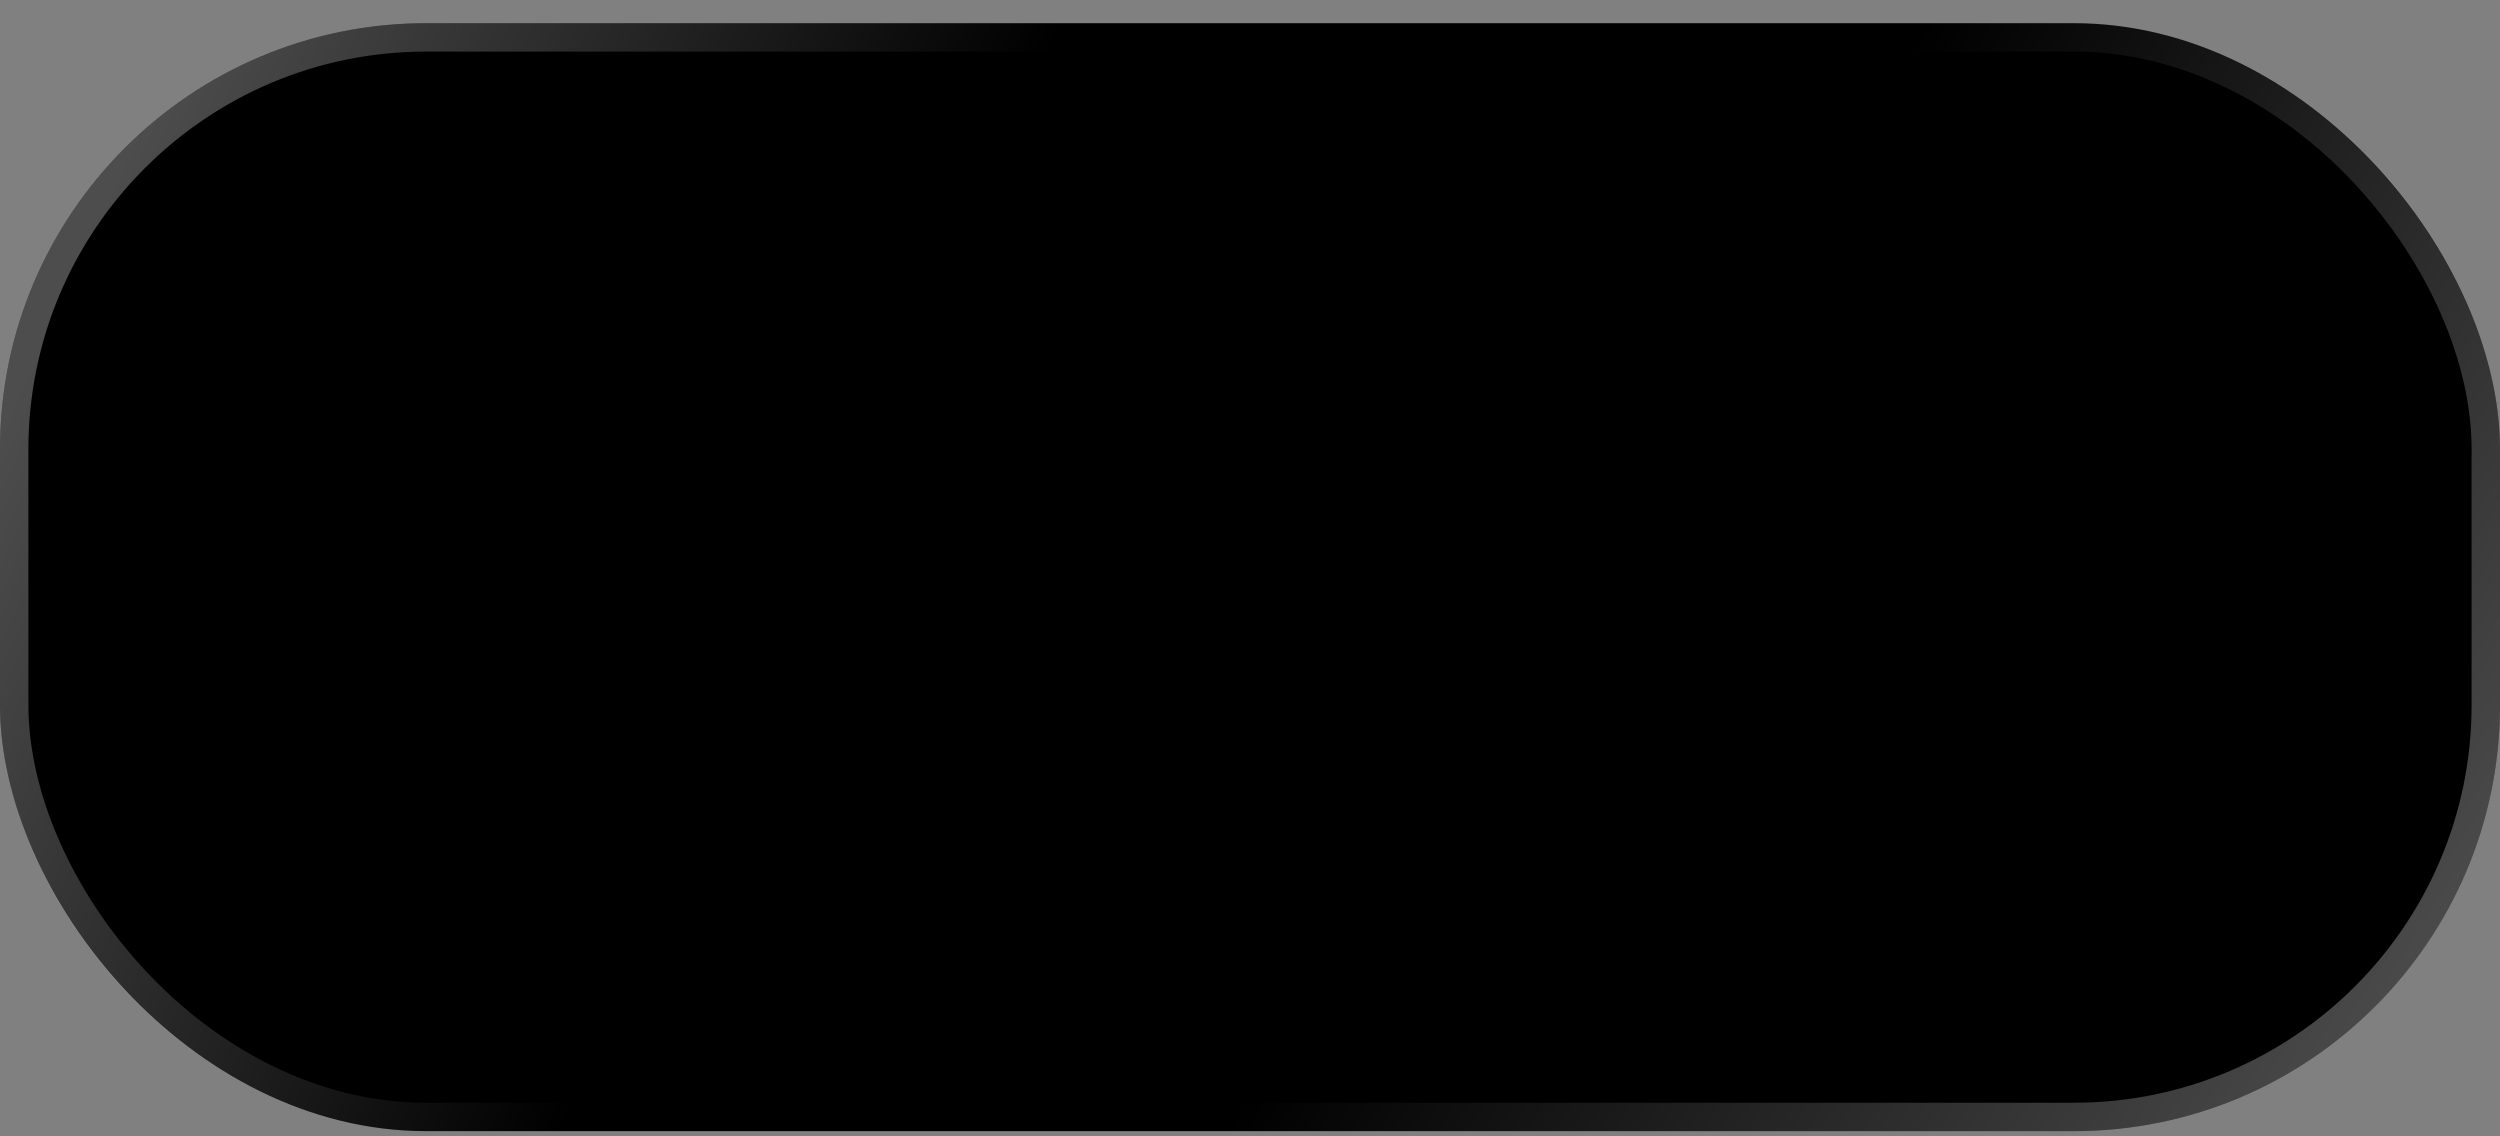
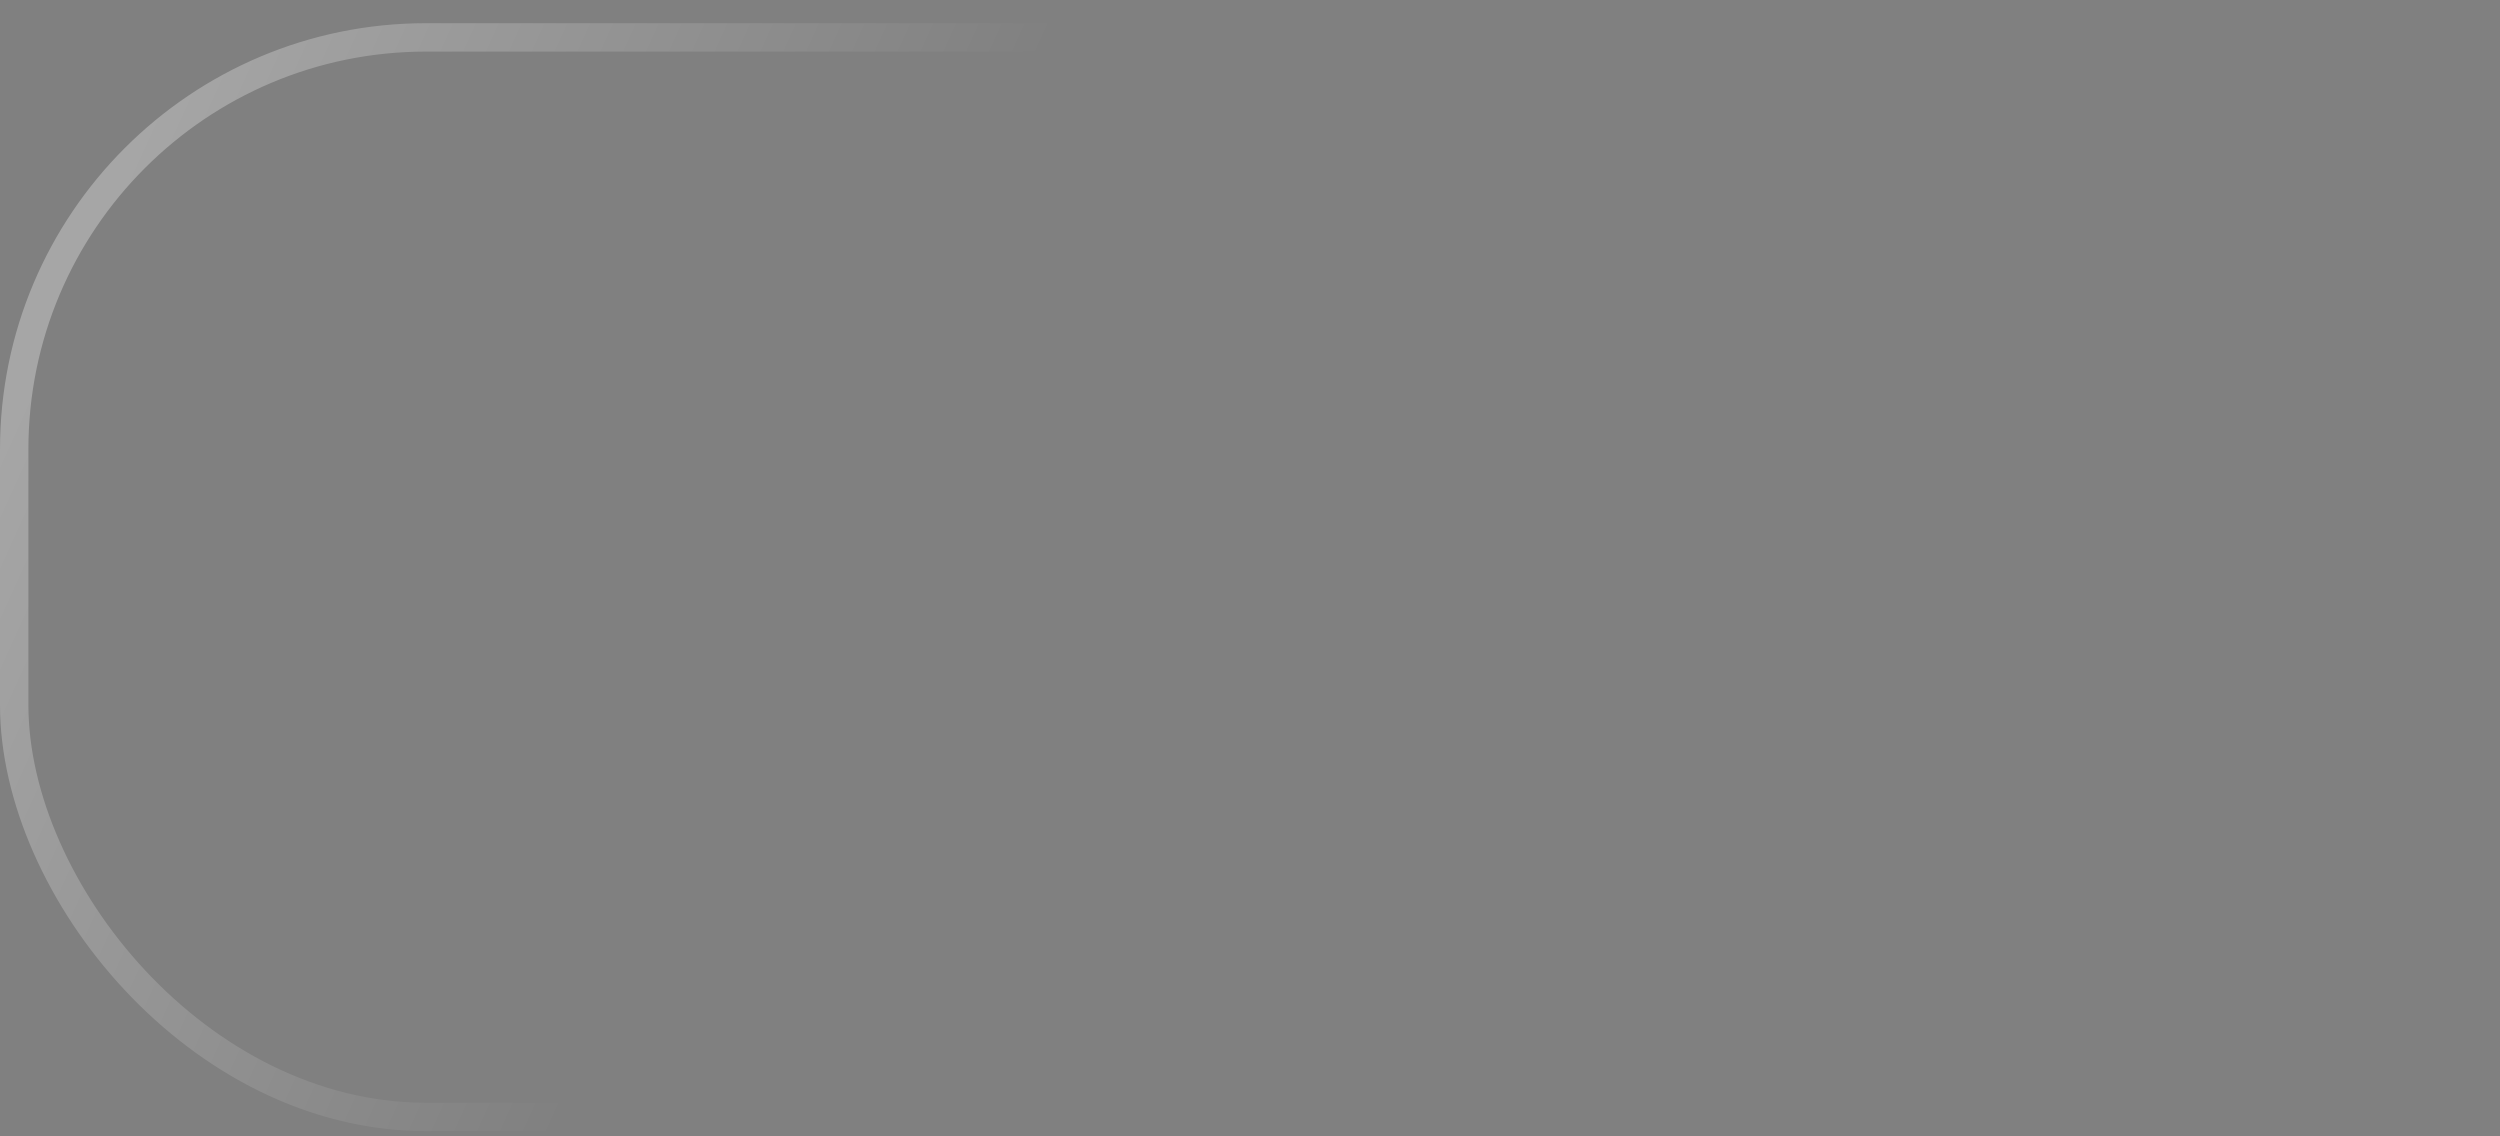
<svg xmlns="http://www.w3.org/2000/svg" width="88" height="40" viewBox="0 0 88 40" fill="none">
  <rect x="0" y="0" width="88" height="40" fill="#808080" stroke="none" />
-   <rect y="0.816" width="88" height="39" rx="15" fill="black" />
  <rect x="0.5" y="1.316" width="87" height="38" rx="14.5" stroke="url(#paint0_linear_869_781)" stroke-opacity="0.3" />
-   <rect x="0.5" y="1.316" width="87" height="38" rx="14.5" stroke="url(#paint1_linear_869_781)" stroke-opacity="0.3" />
  <defs>
    <linearGradient id="paint0_linear_869_781" x1="28.727" y1="20.129" x2="3.181" y2="8.555" gradientUnits="userSpaceOnUse">
      <stop stop-color="white" stop-opacity="0" />
      <stop offset="1" stop-color="white" />
    </linearGradient>
    <linearGradient id="paint1_linear_869_781" x1="60" y1="13.129" x2="88.295" y2="31.052" gradientUnits="userSpaceOnUse">
      <stop stop-color="white" stop-opacity="0" />
      <stop offset="1" stop-color="white" />
    </linearGradient>
  </defs>
</svg>